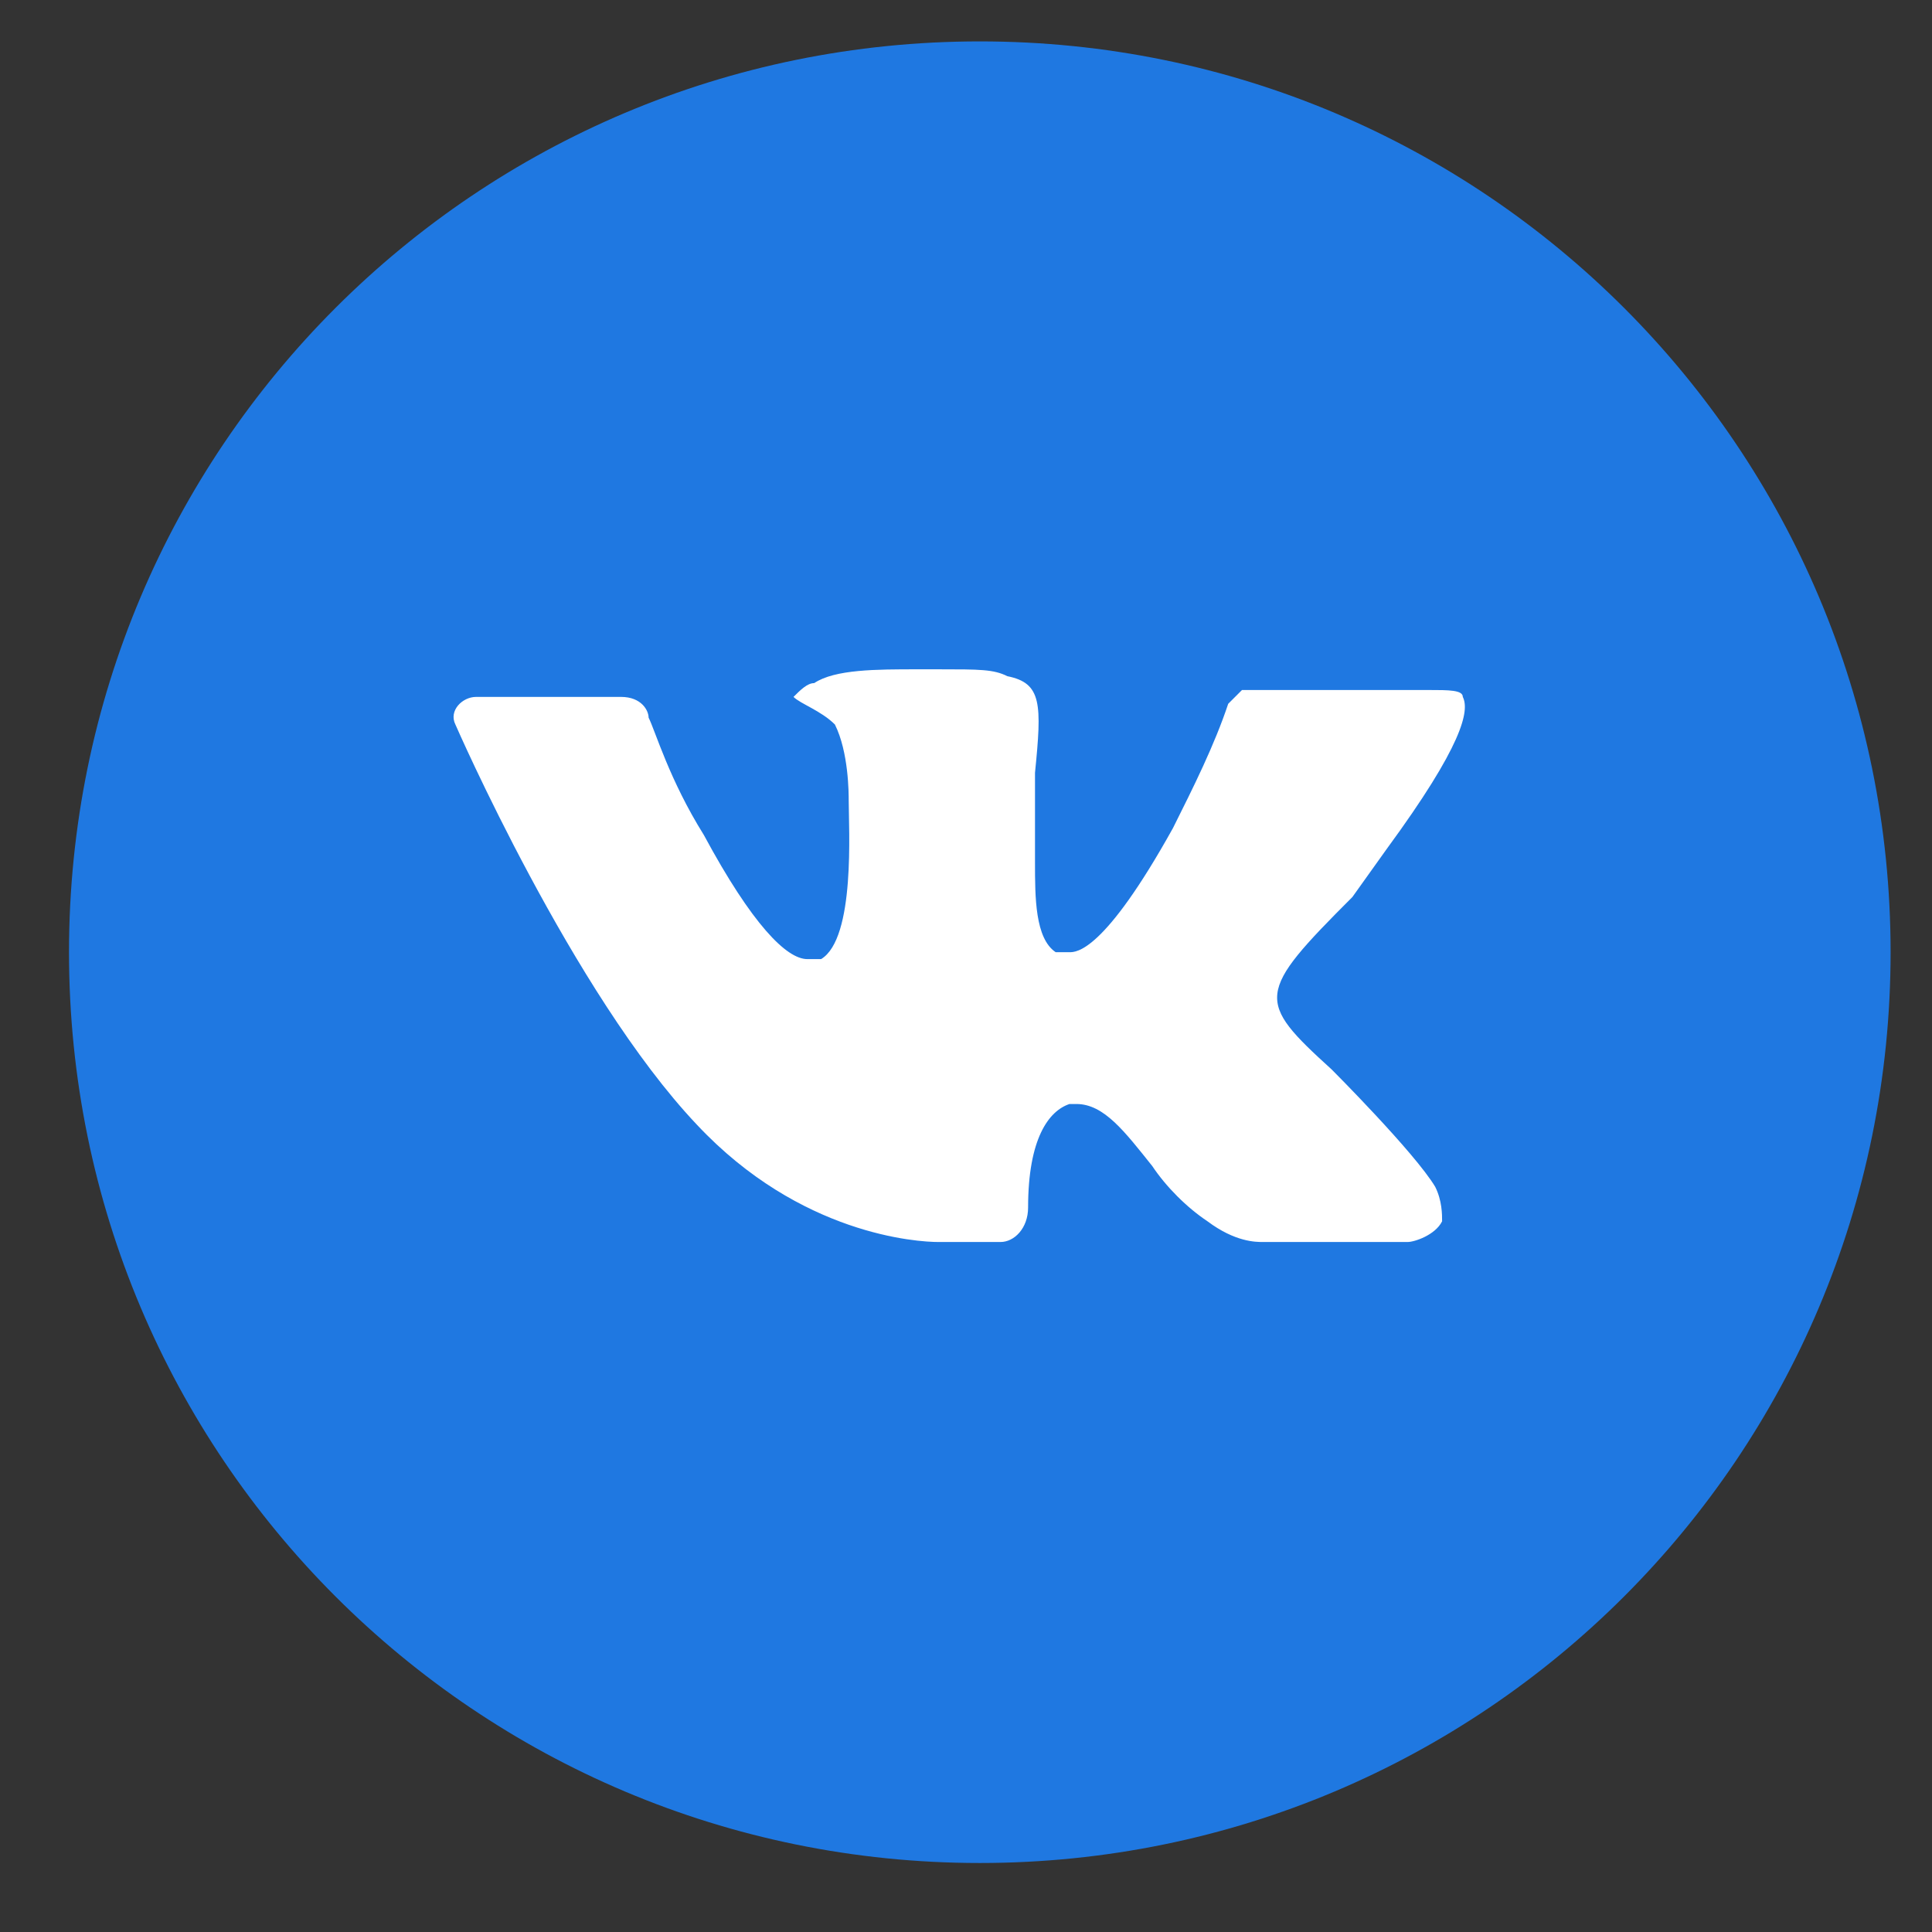
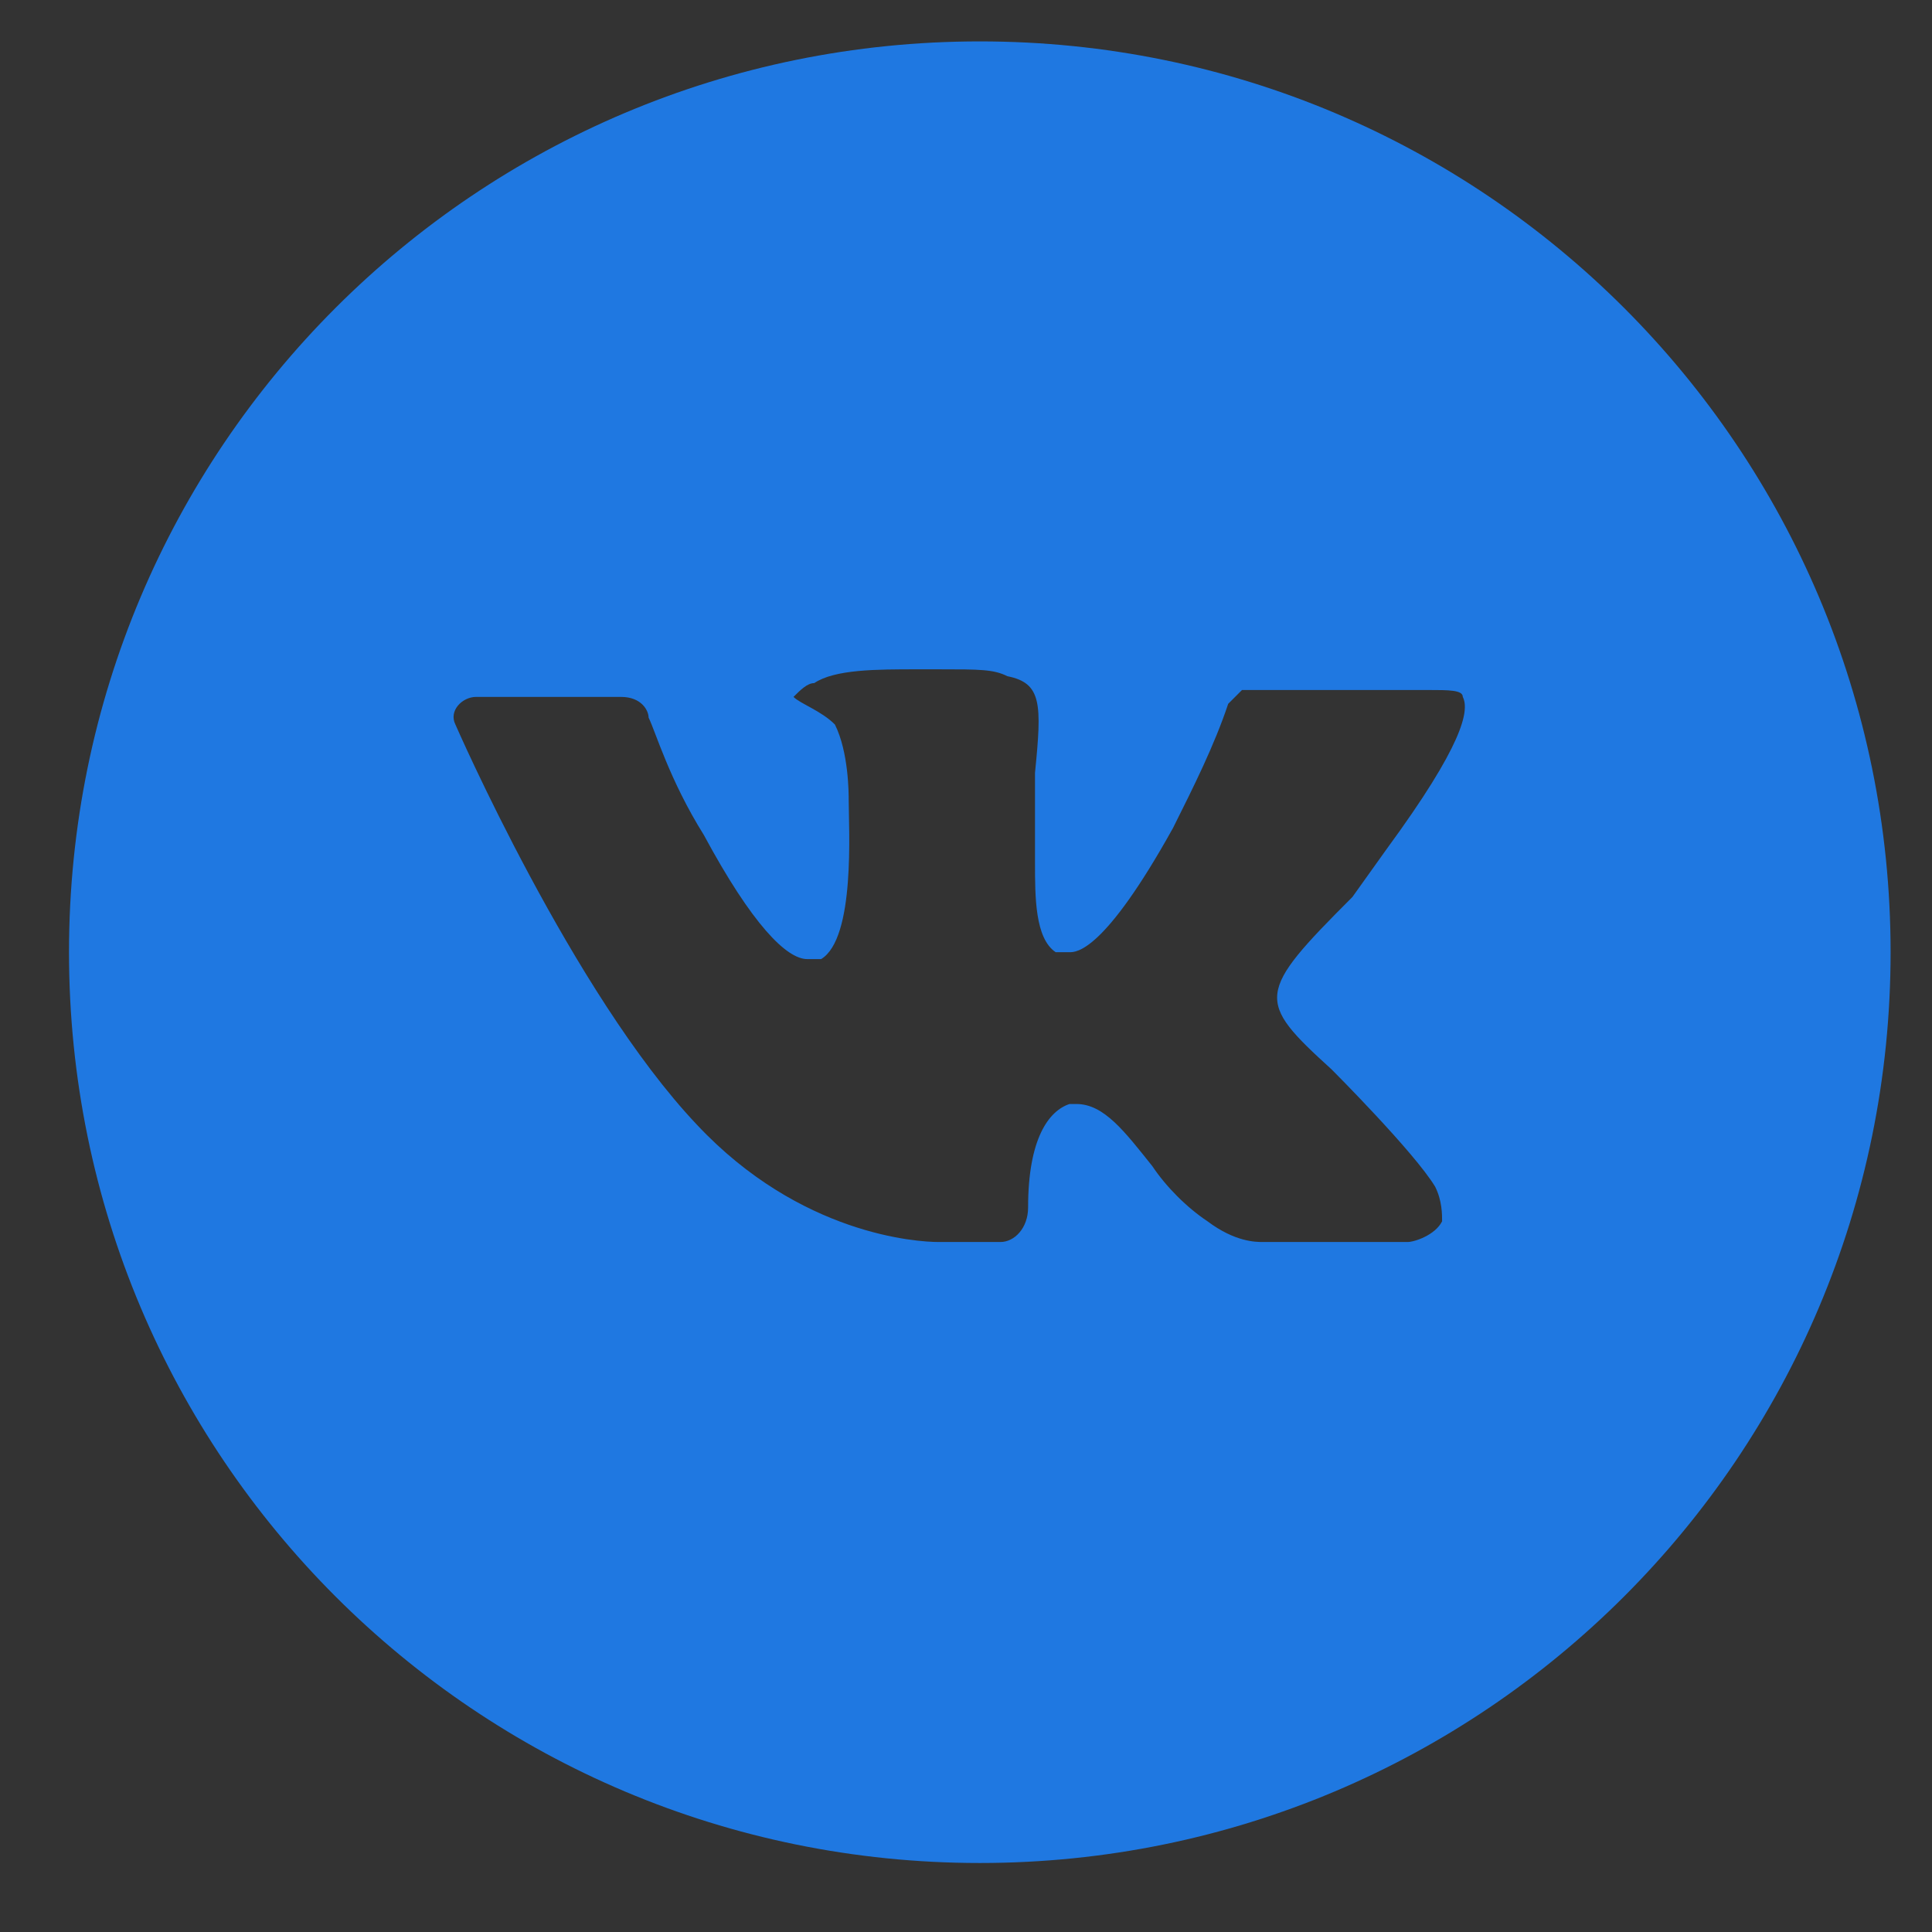
<svg xmlns="http://www.w3.org/2000/svg" id="Слой_1" x="0px" y="0px" viewBox="0 0 28 28" style="enable-background:new 0 0 28 28;" xml:space="preserve">
  <rect x="0" y="0" width="28" height="28" fill="#333333" stroke="none" />
  <style type="text/css"> .st0{fill:#FFFFFF;} .st1{fill:#1F78E1;} </style>
-   <circle class="st0" cx="14" cy="14" r="9.7" />
  <path class="st1" d="M14.2,0.6C6.9,0.6,1,6.5,1,13.8C1,21.1,6.9,27,14.2,27c7.3,0,13.2-5.9,13.2-13.2C27.4,6.5,21.5,0.6,14.2,0.6z M19.3,15.5c0,0,1.2,1.2,1.5,1.7c0,0,0,0,0,0c0.1,0.2,0.1,0.4,0.1,0.5c-0.1,0.2-0.4,0.3-0.5,0.3h-2.1c-0.1,0-0.4,0-0.8-0.3 c-0.3-0.2-0.6-0.5-0.8-0.8c-0.4-0.5-0.7-0.9-1.1-0.9c0,0-0.1,0-0.1,0c-0.3,0.1-0.6,0.5-0.6,1.5c0,0.3-0.2,0.5-0.4,0.5h-0.9 c-0.3,0-2-0.1-3.5-1.7c-1.8-1.9-3.5-5.8-3.5-5.8c-0.1-0.2,0.1-0.4,0.3-0.4h2.1c0.3,0,0.4,0.2,0.4,0.3c0.1,0.2,0.3,0.9,0.8,1.7 c0.7,1.3,1.2,1.8,1.5,1.8c0.1,0,0.1,0,0.2,0c0.5-0.3,0.4-1.9,0.4-2.3c0-0.1,0-0.7-0.2-1.1c-0.2-0.2-0.5-0.3-0.6-0.4 c0.1-0.1,0.2-0.2,0.3-0.2c0.3-0.2,0.9-0.2,1.5-0.2h0.3c0.6,0,0.8,0,1,0.1c0.5,0.1,0.5,0.4,0.4,1.4c0,0.3,0,0.6,0,1 c0,0.1,0,0.2,0,0.3c0,0.5,0,1.1,0.3,1.3c0,0,0.1,0,0.2,0c0.1,0,0.5,0,1.5-1.8c0.3-0.6,0.6-1.2,0.8-1.8c0,0,0.1-0.1,0.2-0.2 c0.1,0,0.1,0,0.2,0h2.5c0.3,0,0.5,0,0.5,0.1c0.1,0.2,0,0.7-1.1,2.2l-0.5,0.7C18.2,14.4,18.2,14.5,19.3,15.5z" />
</svg>